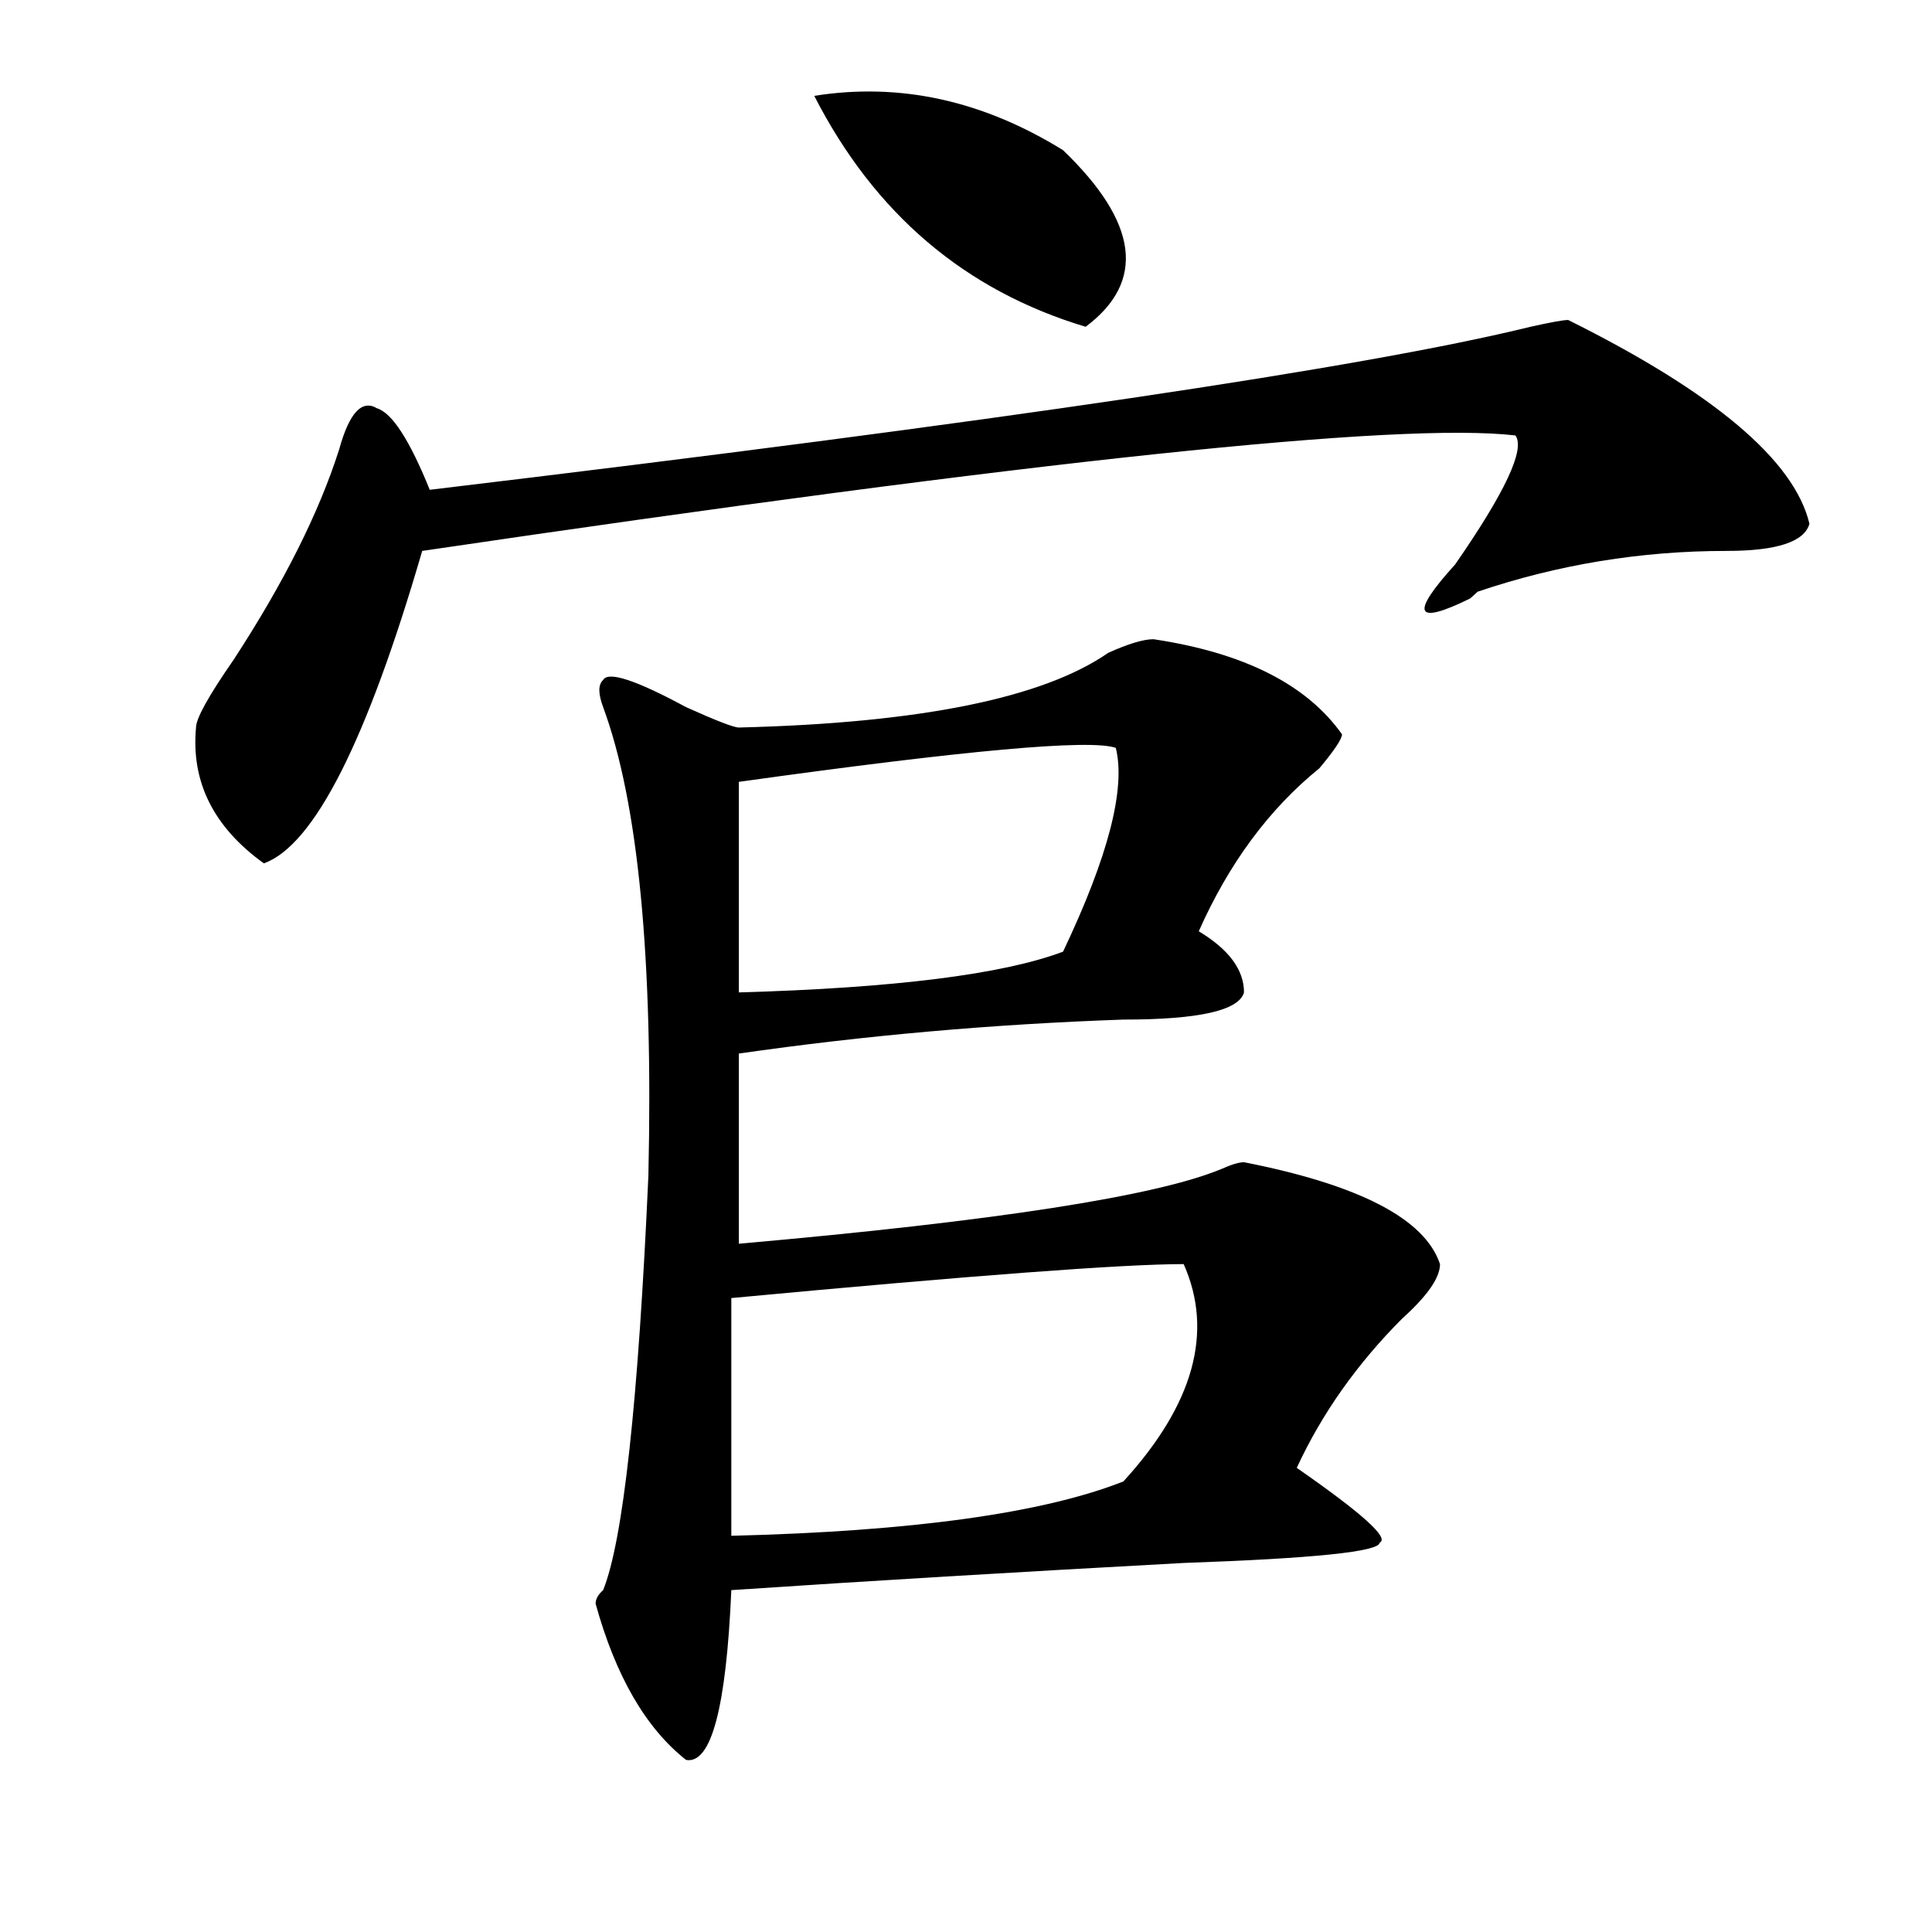
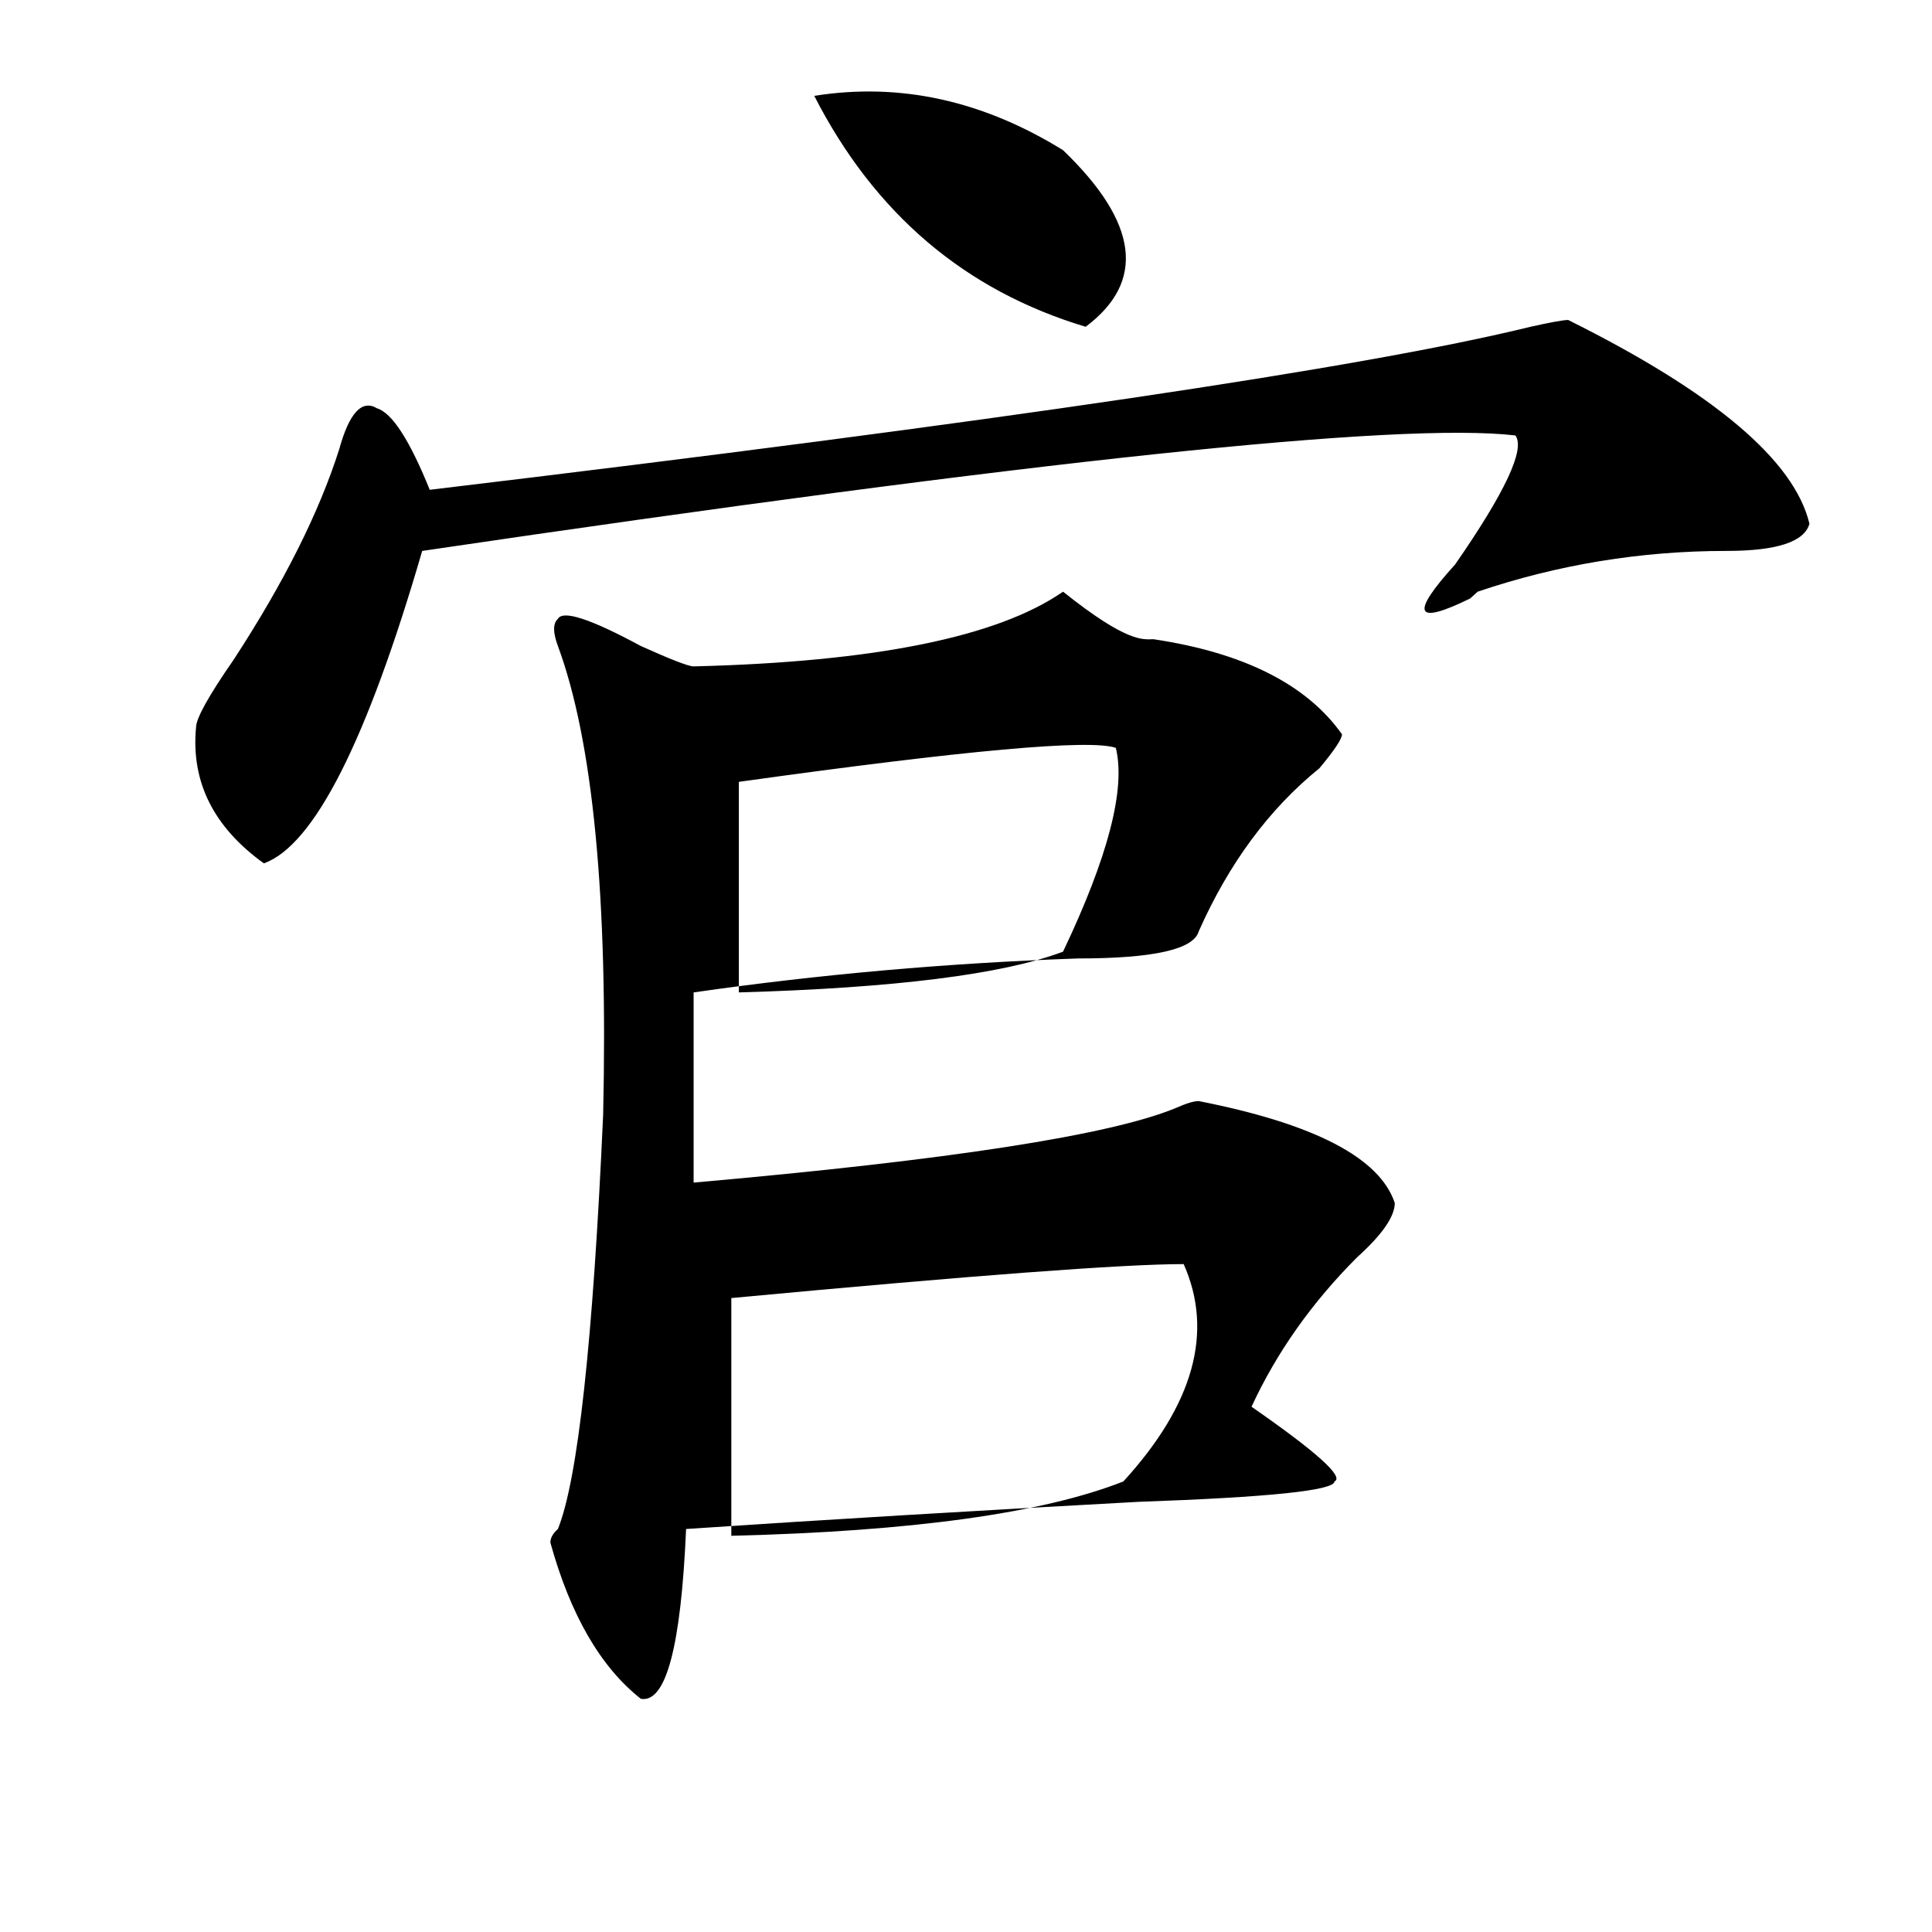
<svg xmlns="http://www.w3.org/2000/svg" version="1.1" id="图层_1" x="0px" y="0px" width="1000px" height="1000px" viewBox="0 0 1000 1000" enable-background="new 0 0 1000 1000" xml:space="preserve">
-   <path d="M811.688,165.625c75.425,37.519,117.07,72.675,124.875,105.469c-2.622,9.394-16.951,14.063-42.926,14.063  c-44.267,0-87.193,7.031-128.777,21.094l-3.902,3.516c-28.658,14.063-31.219,8.24-7.805-17.578  c25.975-37.463,36.402-59.766,31.219-66.797c-59.877-7.031-248.469,12.909-565.84,59.766  c-28.658,98.438-55.974,152.381-81.949,161.719c-26.036-18.731-37.743-42.188-35.121-70.313c0-4.669,6.463-16.369,19.512-35.156  c25.975-39.825,44.206-76.135,54.633-108.984c5.183-18.731,11.707-25.763,19.512-21.094c7.805,2.362,16.89,16.425,27.316,42.188  c293.956-35.156,483.891-63.281,569.742-84.375C802.542,166.834,809.066,165.625,811.688,165.625z M597.059,330.859  c46.828,7.031,79.327,23.456,97.559,49.219c0,2.362-3.902,8.24-11.707,17.578c-26.036,21.094-46.828,49.219-62.438,84.375  c15.609,9.394,23.414,19.94,23.414,31.641c-2.622,9.394-23.414,14.063-62.438,14.063c-67.681,2.362-134.021,8.24-199.02,17.578  v98.438c132.68-11.7,215.909-24.609,249.75-38.672c5.183-2.307,9.085-3.516,11.707-3.516  c59.816,11.756,93.656,29.334,101.461,52.734c0,7.031-6.524,16.425-19.512,28.125c-23.414,23.456-41.645,49.219-54.633,77.344  c33.78,23.456,48.109,36.365,42.926,38.672c0,4.669-33.841,8.185-101.461,10.547c-85.852,4.669-163.898,9.338-234.141,14.063  c-2.622,60.919-10.427,90.197-23.414,87.891c-20.853-16.425-36.463-43.396-46.828-80.859c0-2.362,1.281-4.725,3.902-7.031  c10.365-25.763,18.17-97.229,23.414-214.453c2.561-112.5-5.244-193.359-23.414-242.578c-2.622-7.031-2.622-11.7,0-14.063  c2.561-4.669,16.89,0,42.926,14.063c15.609,7.031,24.695,10.547,27.316,10.547c93.656-2.307,157.374-15.216,191.215-38.672  C584.01,333.222,591.815,330.859,597.059,330.859z M612.668,654.297c-31.219,0-109.266,5.878-234.141,17.578v123.047  c93.656-2.307,161.277-11.7,202.922-28.125C617.851,726.972,628.278,689.453,612.668,654.297z M577.547,387.109  c-13.049-4.669-78.047,1.209-195.117,17.578v108.984c80.608-2.307,136.582-9.338,167.801-21.094  C573.645,443.359,582.73,408.203,577.547,387.109z M421.454,49.609c44.206-7.031,87.132,2.362,128.777,28.125  c39.023,37.519,42.926,68.006,11.707,91.406C499.5,150.409,452.672,110.584,421.454,49.609z" />
+   <path d="M811.688,165.625c75.425,37.519,117.07,72.675,124.875,105.469c-2.622,9.394-16.951,14.063-42.926,14.063  c-44.267,0-87.193,7.031-128.777,21.094l-3.902,3.516c-28.658,14.063-31.219,8.24-7.805-17.578  c25.975-37.463,36.402-59.766,31.219-66.797c-59.877-7.031-248.469,12.909-565.84,59.766  c-28.658,98.438-55.974,152.381-81.949,161.719c-26.036-18.731-37.743-42.188-35.121-70.313c0-4.669,6.463-16.369,19.512-35.156  c25.975-39.825,44.206-76.135,54.633-108.984c5.183-18.731,11.707-25.763,19.512-21.094c7.805,2.362,16.89,16.425,27.316,42.188  c293.956-35.156,483.891-63.281,569.742-84.375C802.542,166.834,809.066,165.625,811.688,165.625z M597.059,330.859  c46.828,7.031,79.327,23.456,97.559,49.219c0,2.362-3.902,8.24-11.707,17.578c-26.036,21.094-46.828,49.219-62.438,84.375  c-2.622,9.394-23.414,14.063-62.438,14.063c-67.681,2.362-134.021,8.24-199.02,17.578  v98.438c132.68-11.7,215.909-24.609,249.75-38.672c5.183-2.307,9.085-3.516,11.707-3.516  c59.816,11.756,93.656,29.334,101.461,52.734c0,7.031-6.524,16.425-19.512,28.125c-23.414,23.456-41.645,49.219-54.633,77.344  c33.78,23.456,48.109,36.365,42.926,38.672c0,4.669-33.841,8.185-101.461,10.547c-85.852,4.669-163.898,9.338-234.141,14.063  c-2.622,60.919-10.427,90.197-23.414,87.891c-20.853-16.425-36.463-43.396-46.828-80.859c0-2.362,1.281-4.725,3.902-7.031  c10.365-25.763,18.17-97.229,23.414-214.453c2.561-112.5-5.244-193.359-23.414-242.578c-2.622-7.031-2.622-11.7,0-14.063  c2.561-4.669,16.89,0,42.926,14.063c15.609,7.031,24.695,10.547,27.316,10.547c93.656-2.307,157.374-15.216,191.215-38.672  C584.01,333.222,591.815,330.859,597.059,330.859z M612.668,654.297c-31.219,0-109.266,5.878-234.141,17.578v123.047  c93.656-2.307,161.277-11.7,202.922-28.125C617.851,726.972,628.278,689.453,612.668,654.297z M577.547,387.109  c-13.049-4.669-78.047,1.209-195.117,17.578v108.984c80.608-2.307,136.582-9.338,167.801-21.094  C573.645,443.359,582.73,408.203,577.547,387.109z M421.454,49.609c44.206-7.031,87.132,2.362,128.777,28.125  c39.023,37.519,42.926,68.006,11.707,91.406C499.5,150.409,452.672,110.584,421.454,49.609z" />
</svg>